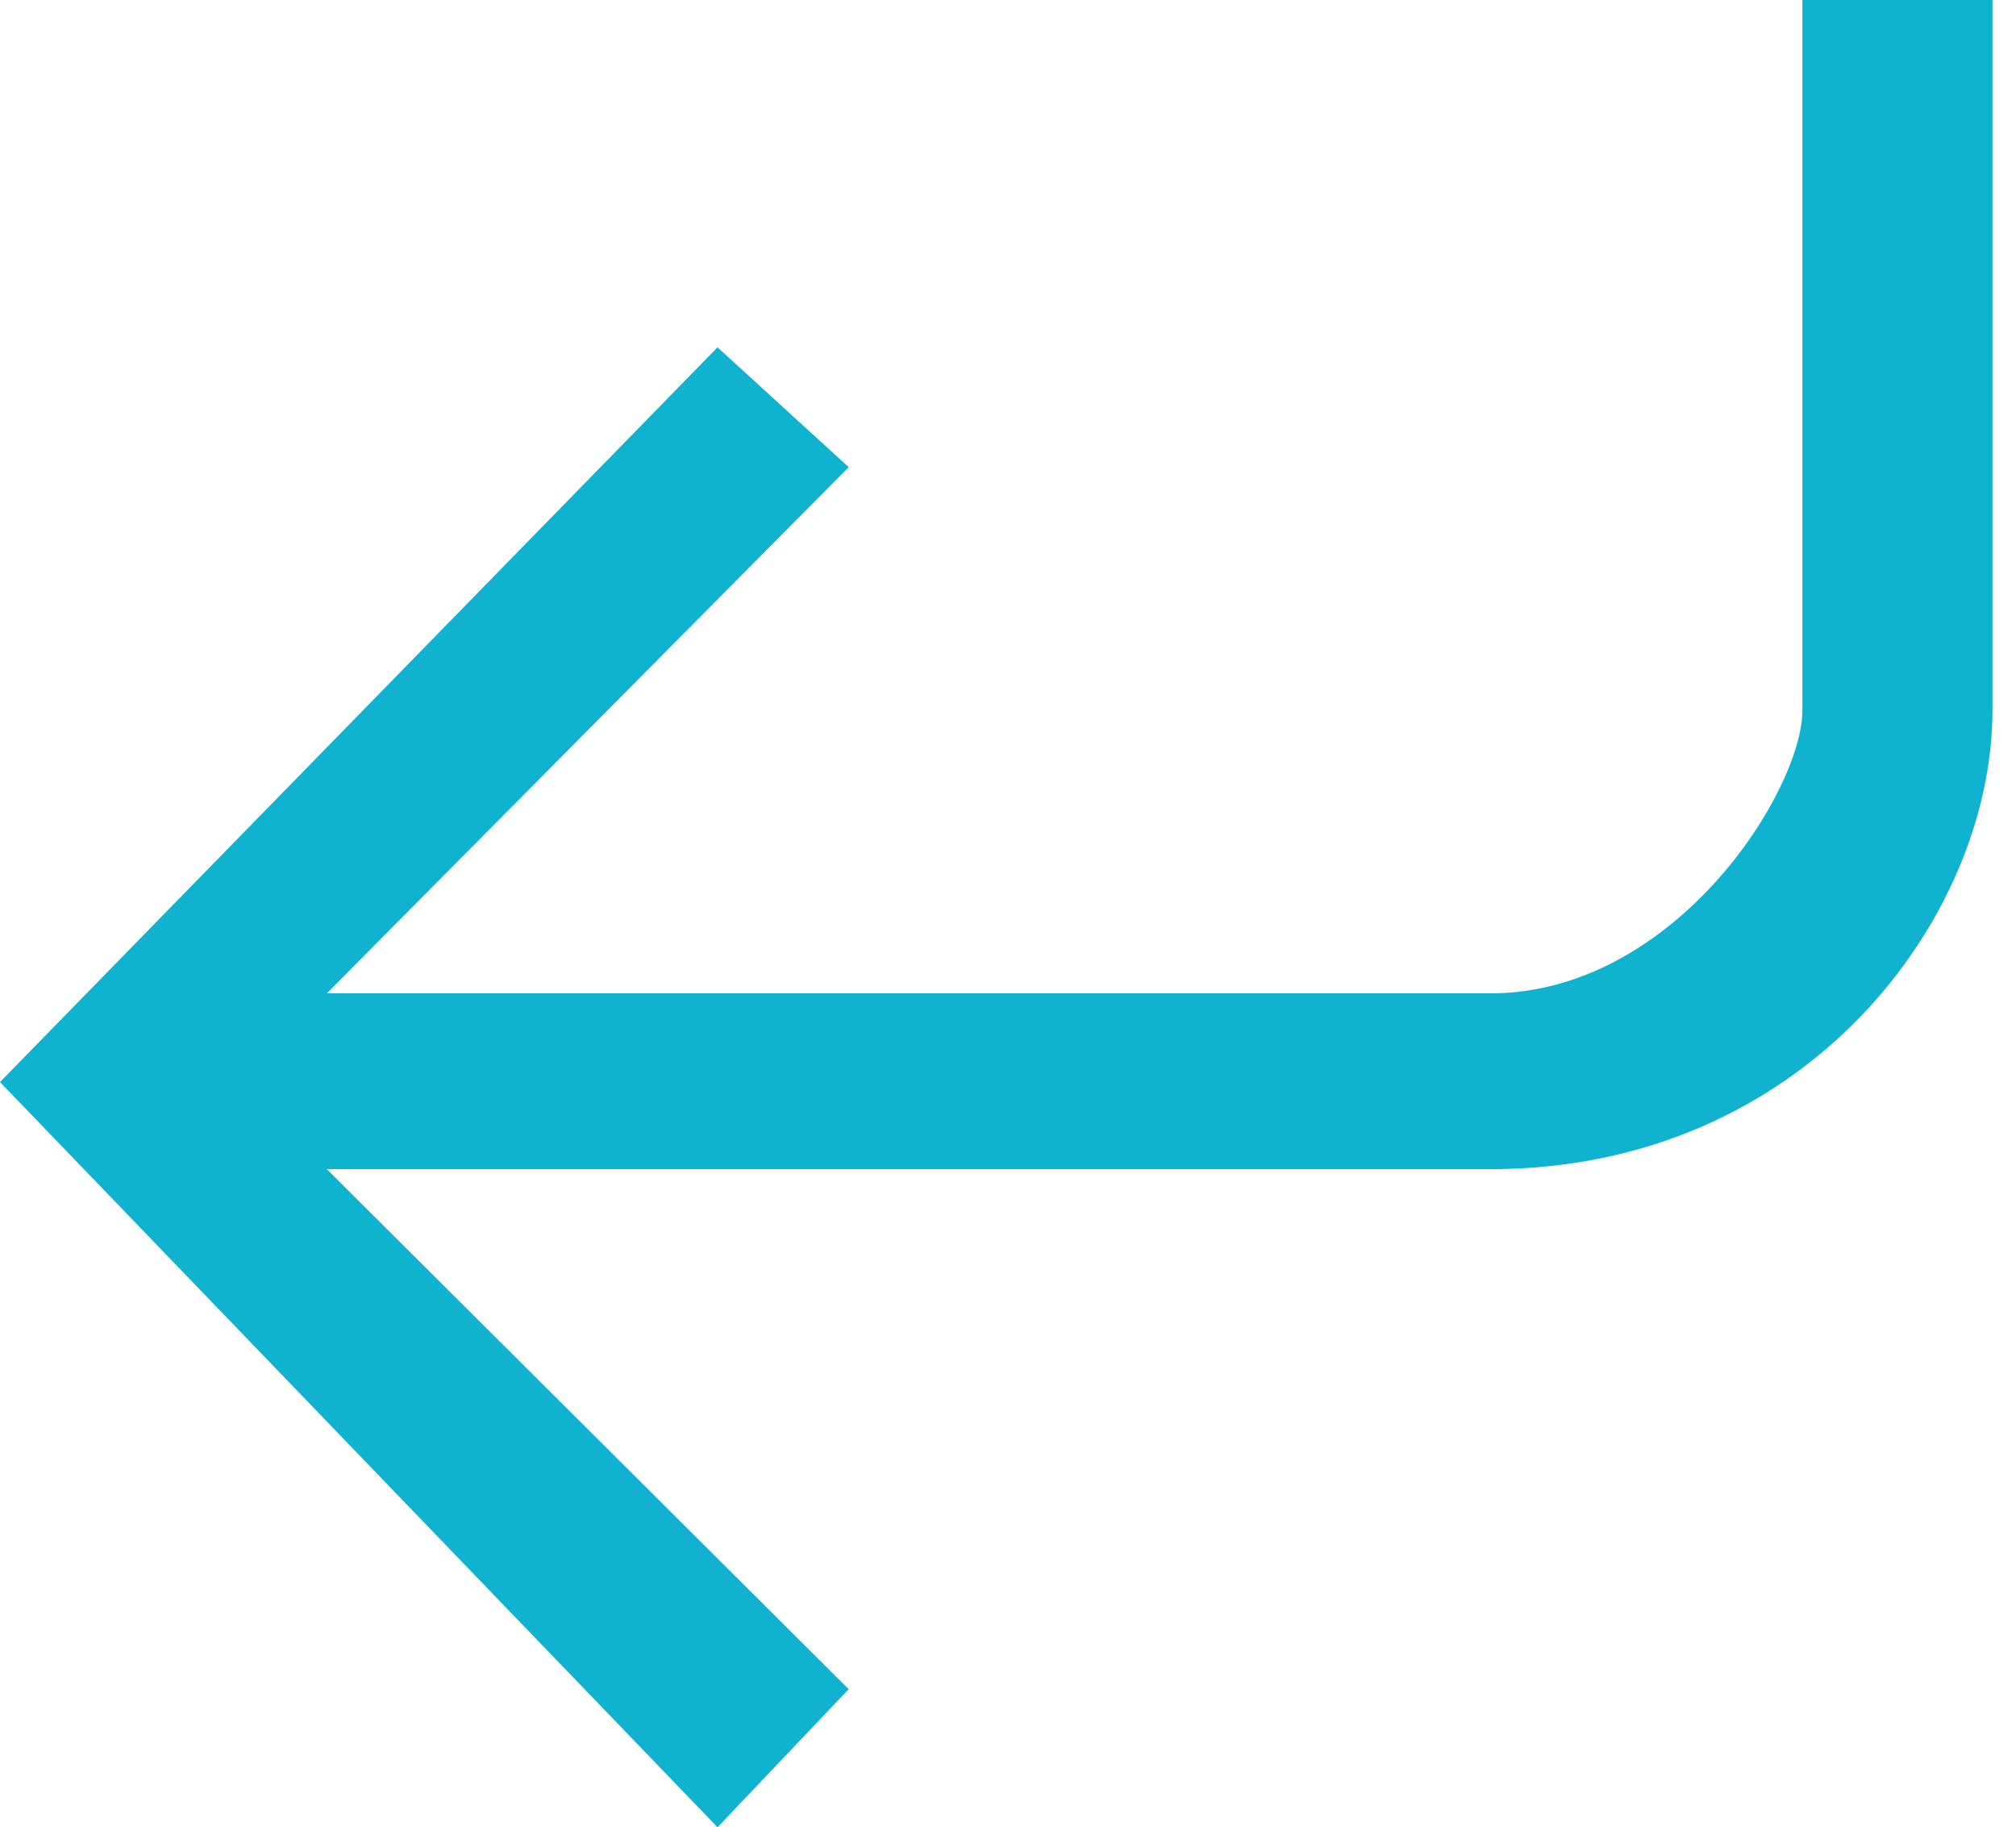
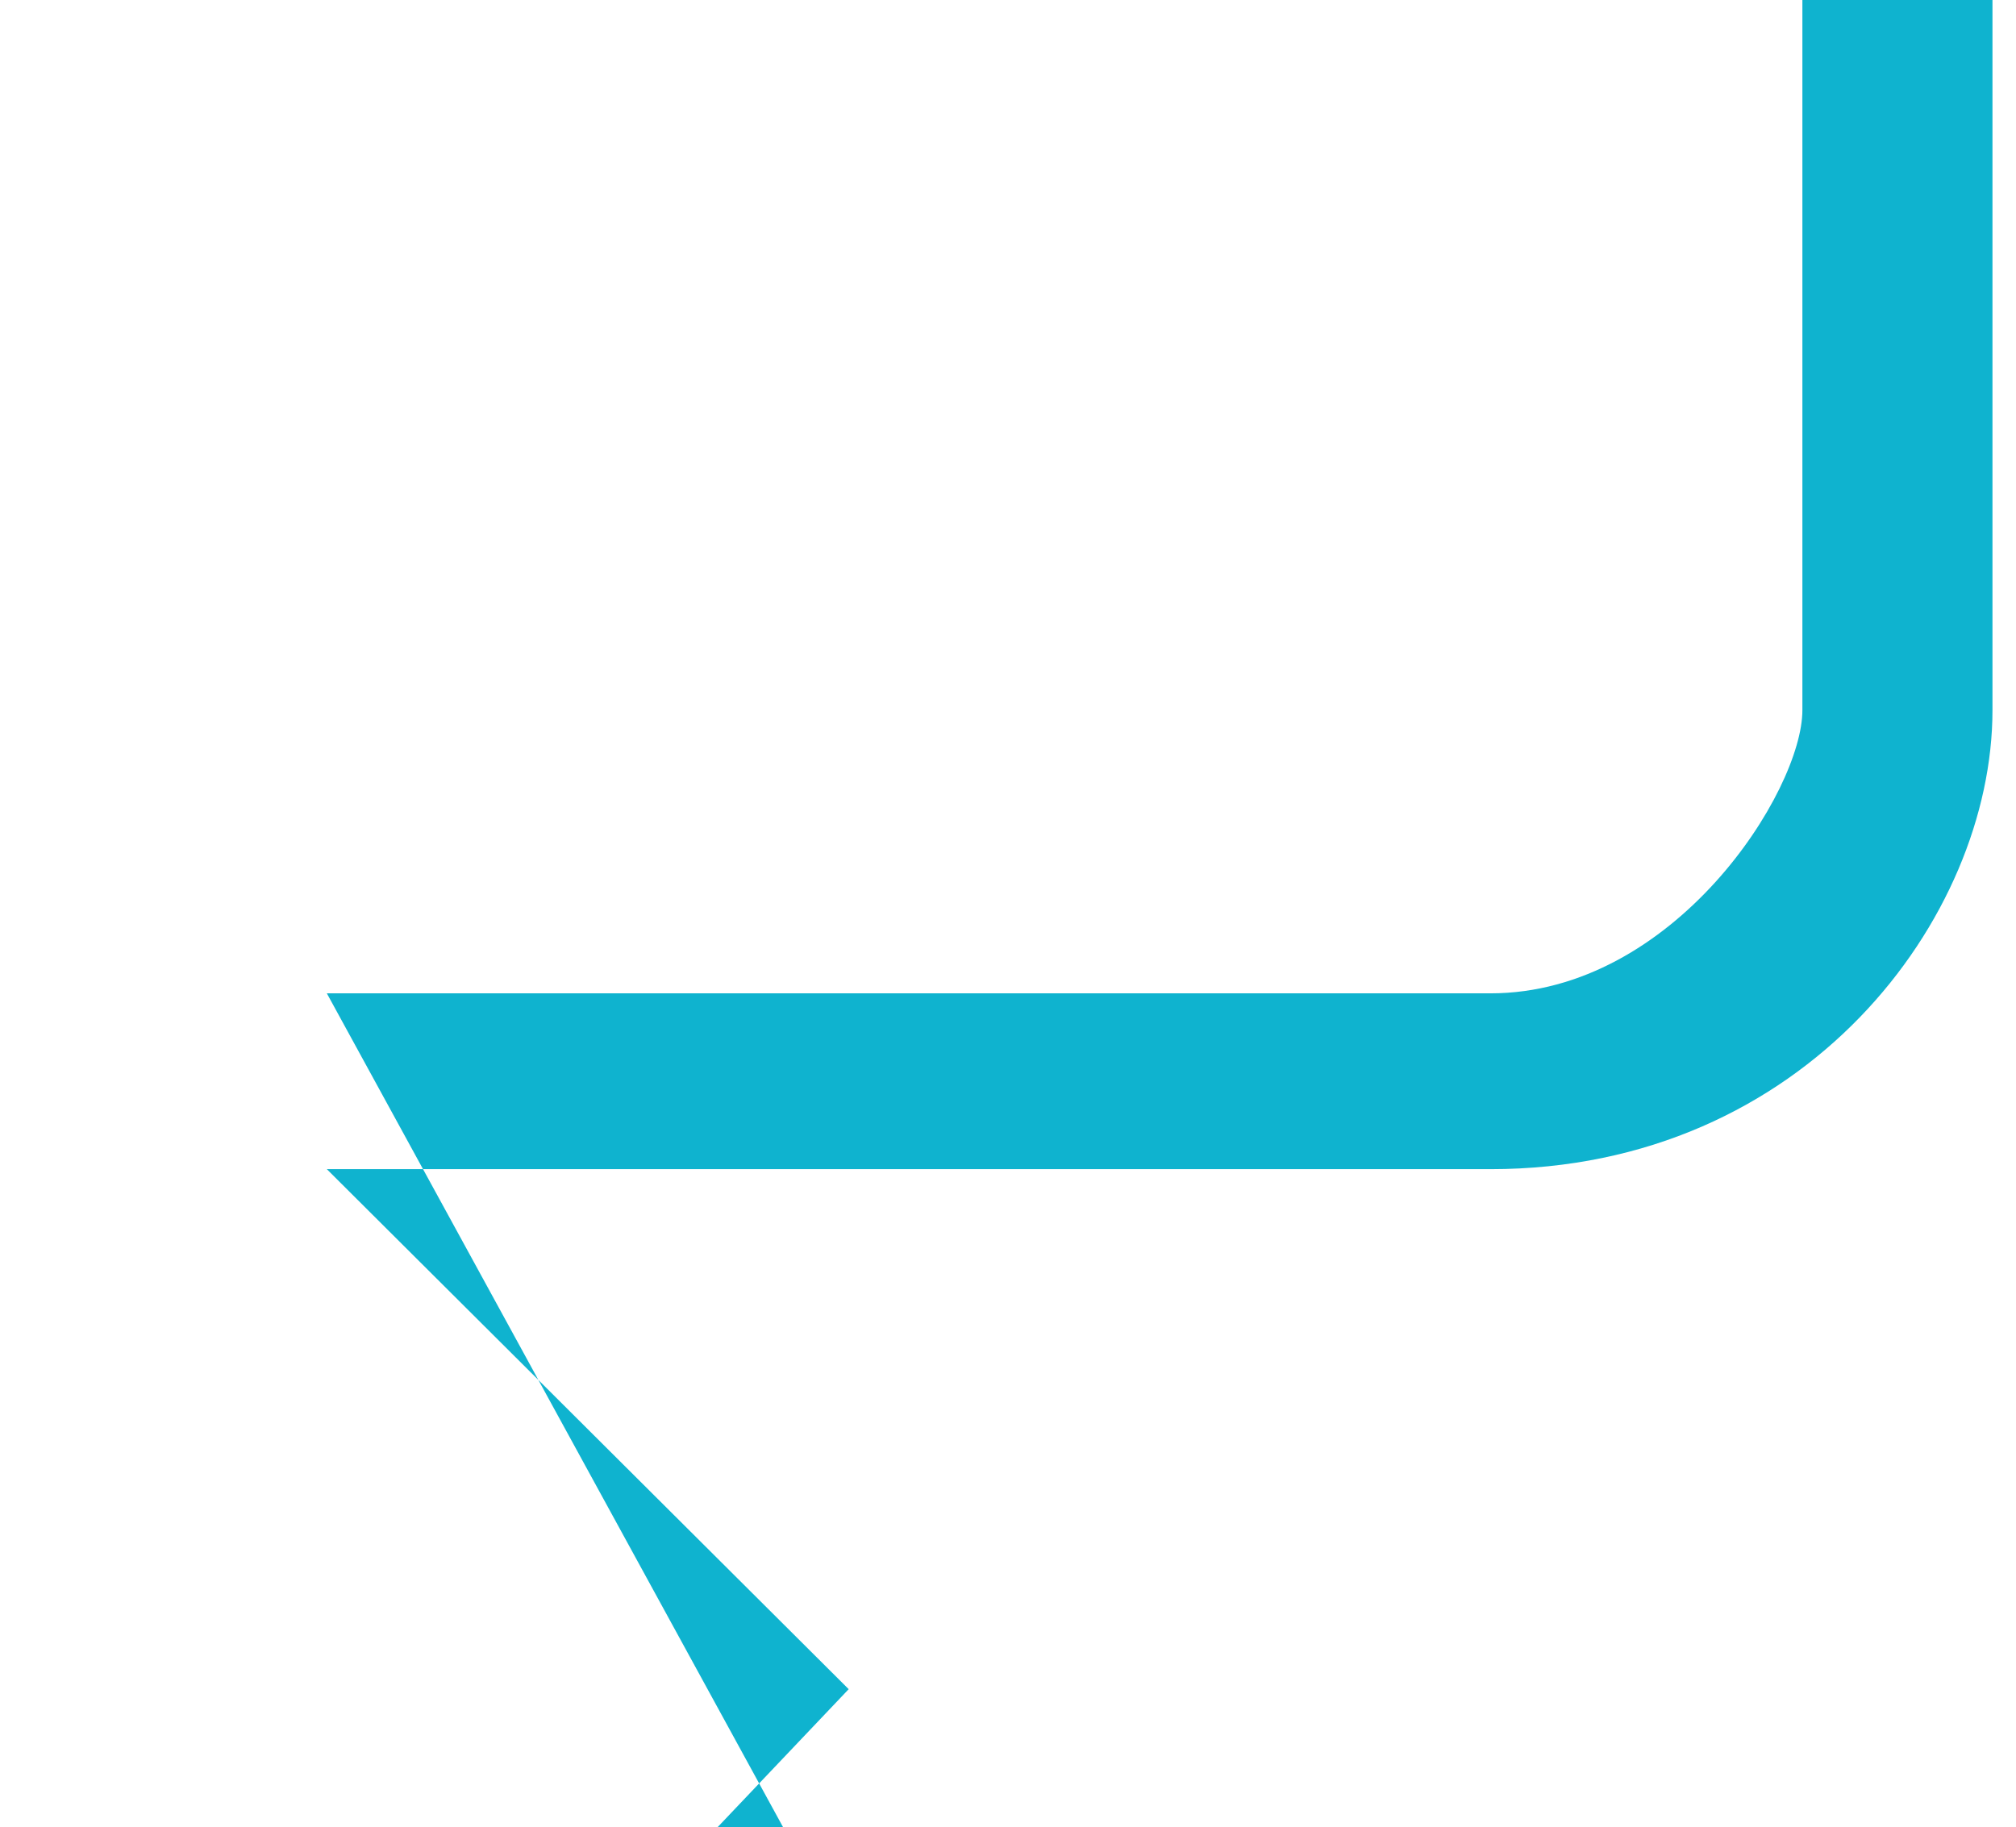
<svg xmlns="http://www.w3.org/2000/svg" xmlns:ns1="http://sodipodi.sourceforge.net/DTD/sodipodi-0.dtd" xmlns:ns2="http://www.inkscape.org/namespaces/inkscape" version="1.1" id="svg2" width="100" height="90.654" viewBox="0 0 100 90.654" ns1:docname="pfeil_blue.svg" ns2:version="0.92.3 (2405546, 2018-03-11)">
  <defs id="defs6" />
  <ns1:namedview pagecolor="#ffffff" bordercolor="#666666" borderopacity="1" objecttolerance="10" gridtolerance="10" guidetolerance="10" ns2:pageopacity="0" ns2:pageshadow="2" ns2:window-width="1920" ns2:window-height="1055" id="namedview4" showgrid="false" fit-margin-top="0" fit-margin-left="0" fit-margin-right="0" fit-margin-bottom="0" ns2:zoom="3.6811148" ns2:cx="18.442178" ns2:cy="18.536005" ns2:window-x="0" ns2:window-y="0" ns2:window-maximized="1" ns2:current-layer="svg2" />
-   <path style="fill:#0fb3cf;fill-opacity:1;stroke:none;stroke-width:11.339;stroke-linejoin:round;stroke-miterlimit:4;stroke-dasharray:none" d="m 16.212,49.281 h 57.717 c 9.126,0 15.475,-10.035 15.475,-14.048 V 4.8120117e-6 h 9.429 V 35.233 c 0,10.291 -9.269,22.771 -24.904,22.771 h -57.717 l 25.886,25.798 -6.507,6.851 L 0,53.682 35.591,17.231 l 6.507,5.945 z" id="rect817" ns2:connector-curvature="0" ns1:nodetypes="cssccssccccccc" />
+   <path style="fill:#0fb3cf;fill-opacity:1;stroke:none;stroke-width:11.339;stroke-linejoin:round;stroke-miterlimit:4;stroke-dasharray:none" d="m 16.212,49.281 h 57.717 c 9.126,0 15.475,-10.035 15.475,-14.048 V 4.8120117e-6 h 9.429 V 35.233 c 0,10.291 -9.269,22.771 -24.904,22.771 h -57.717 l 25.886,25.798 -6.507,6.851 l 6.507,5.945 z" id="rect817" ns2:connector-curvature="0" ns1:nodetypes="cssccssccccccc" />
</svg>